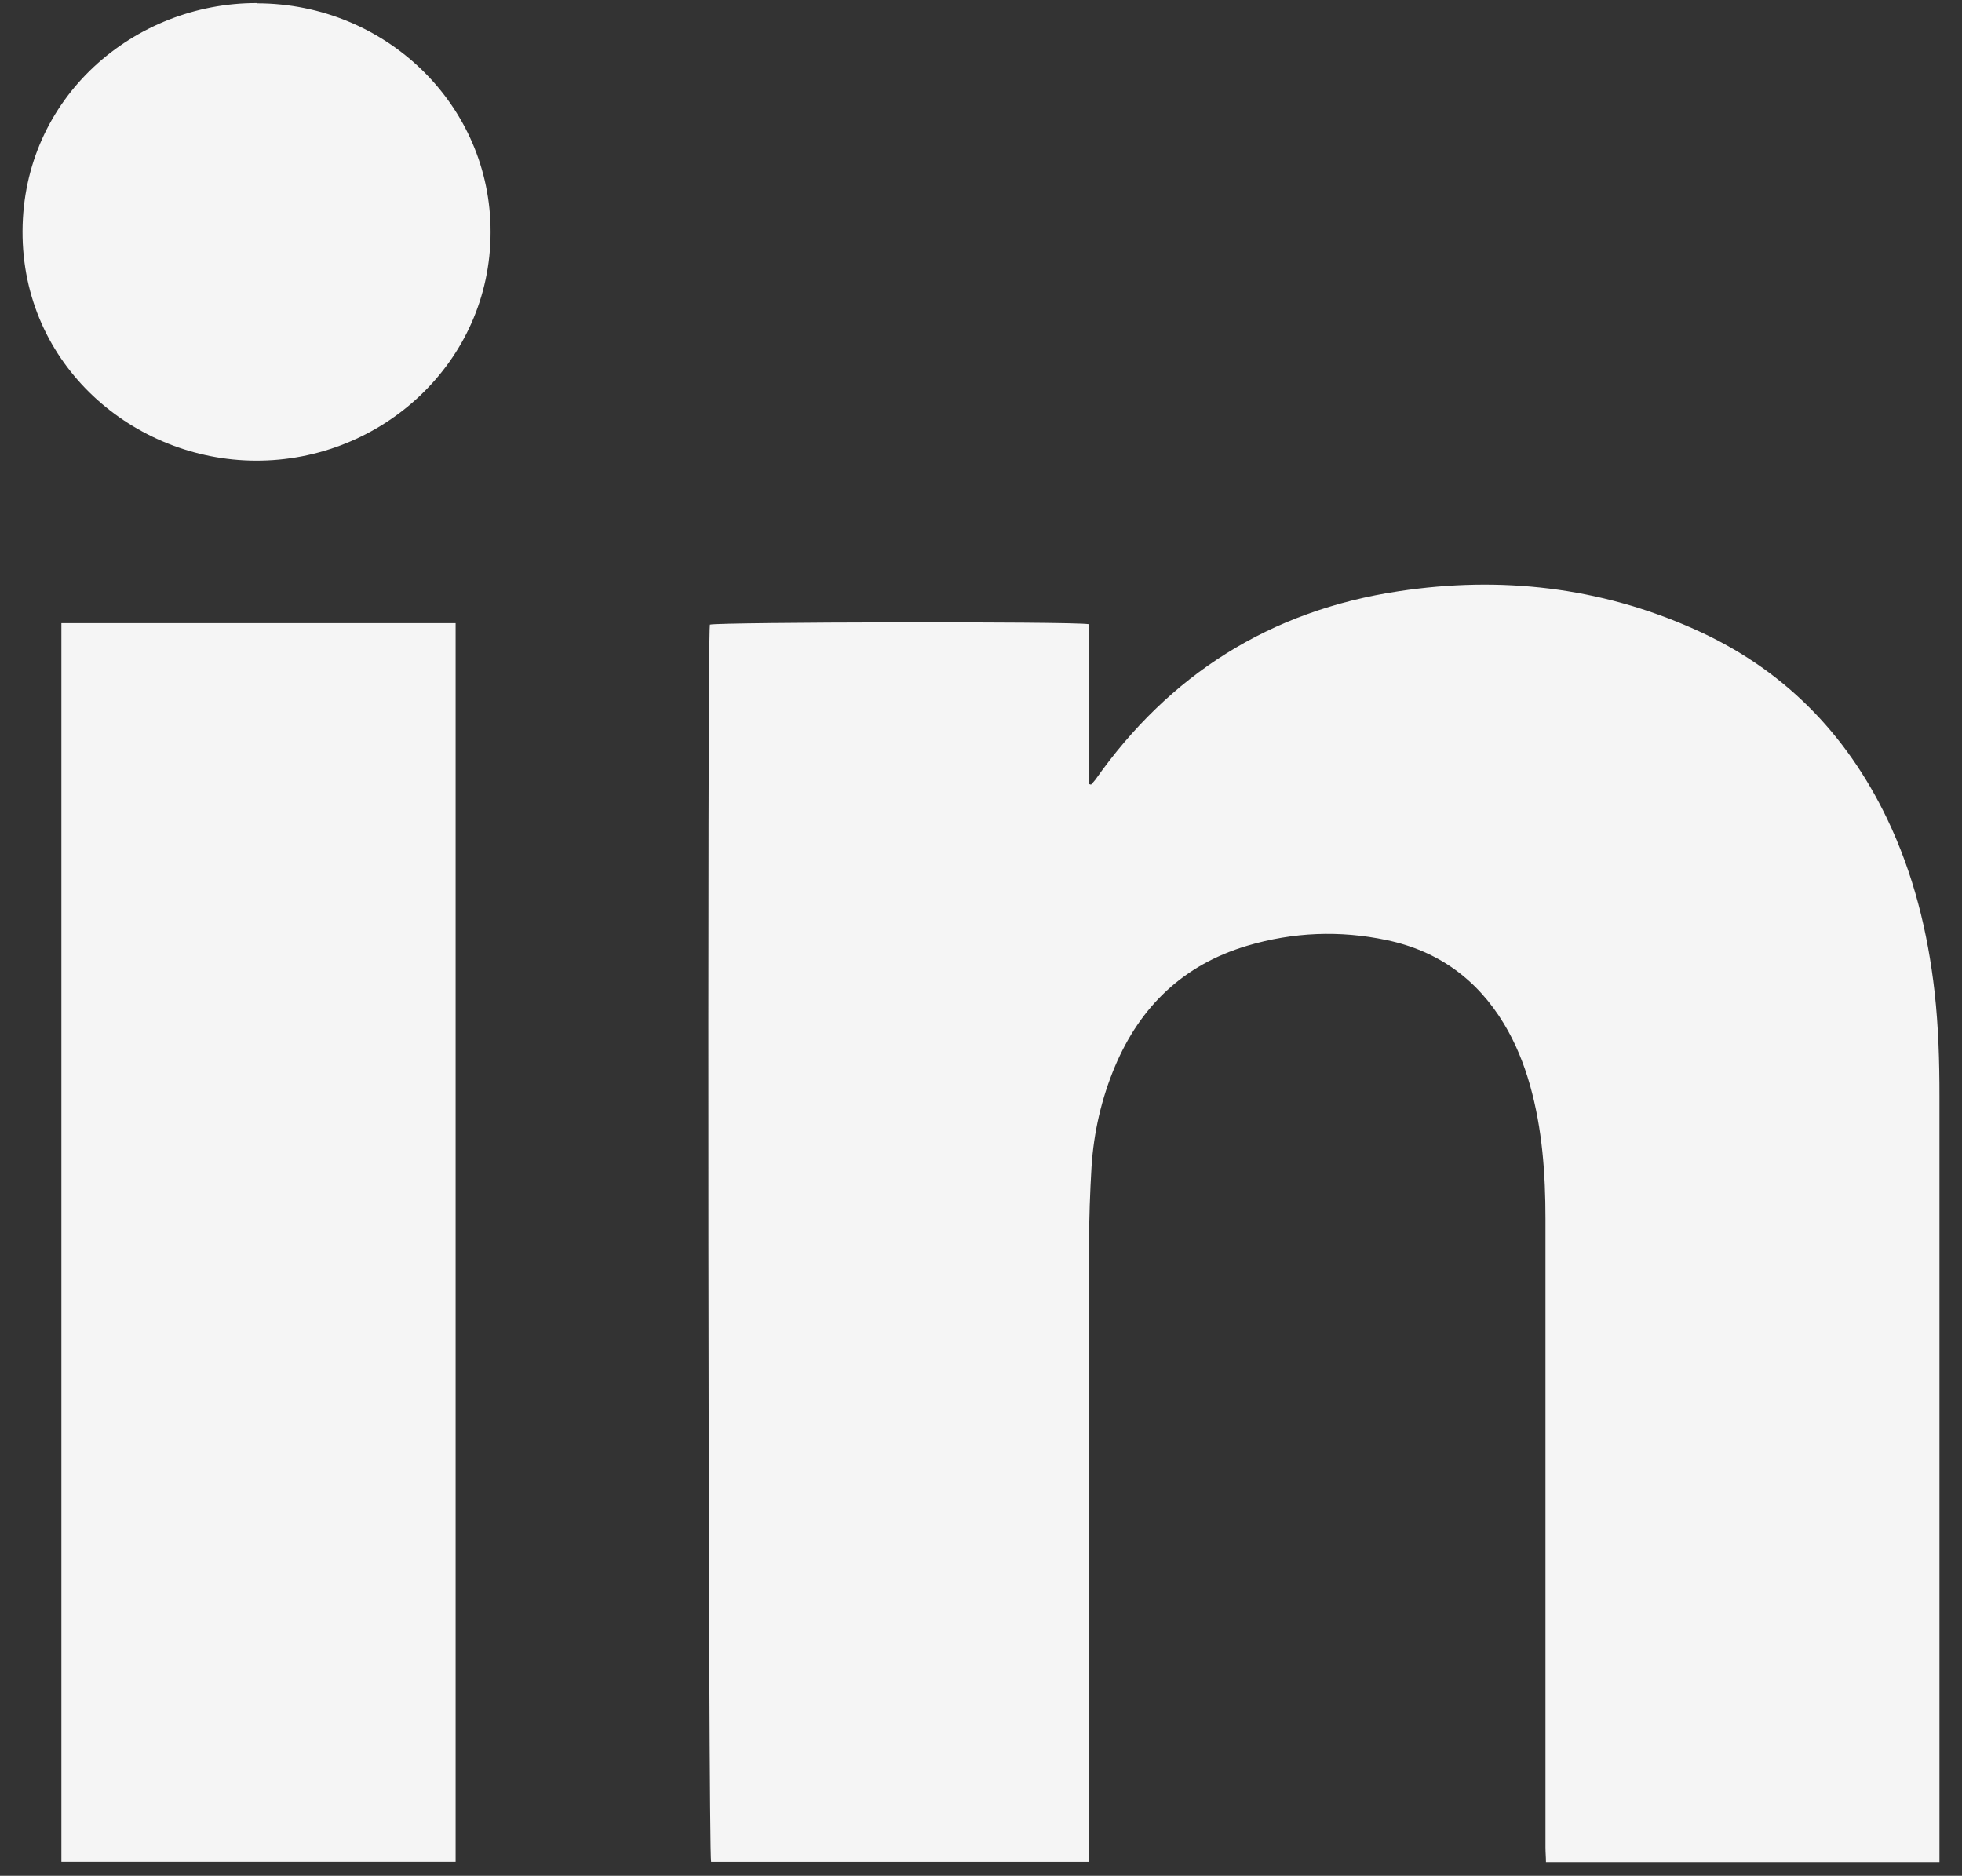
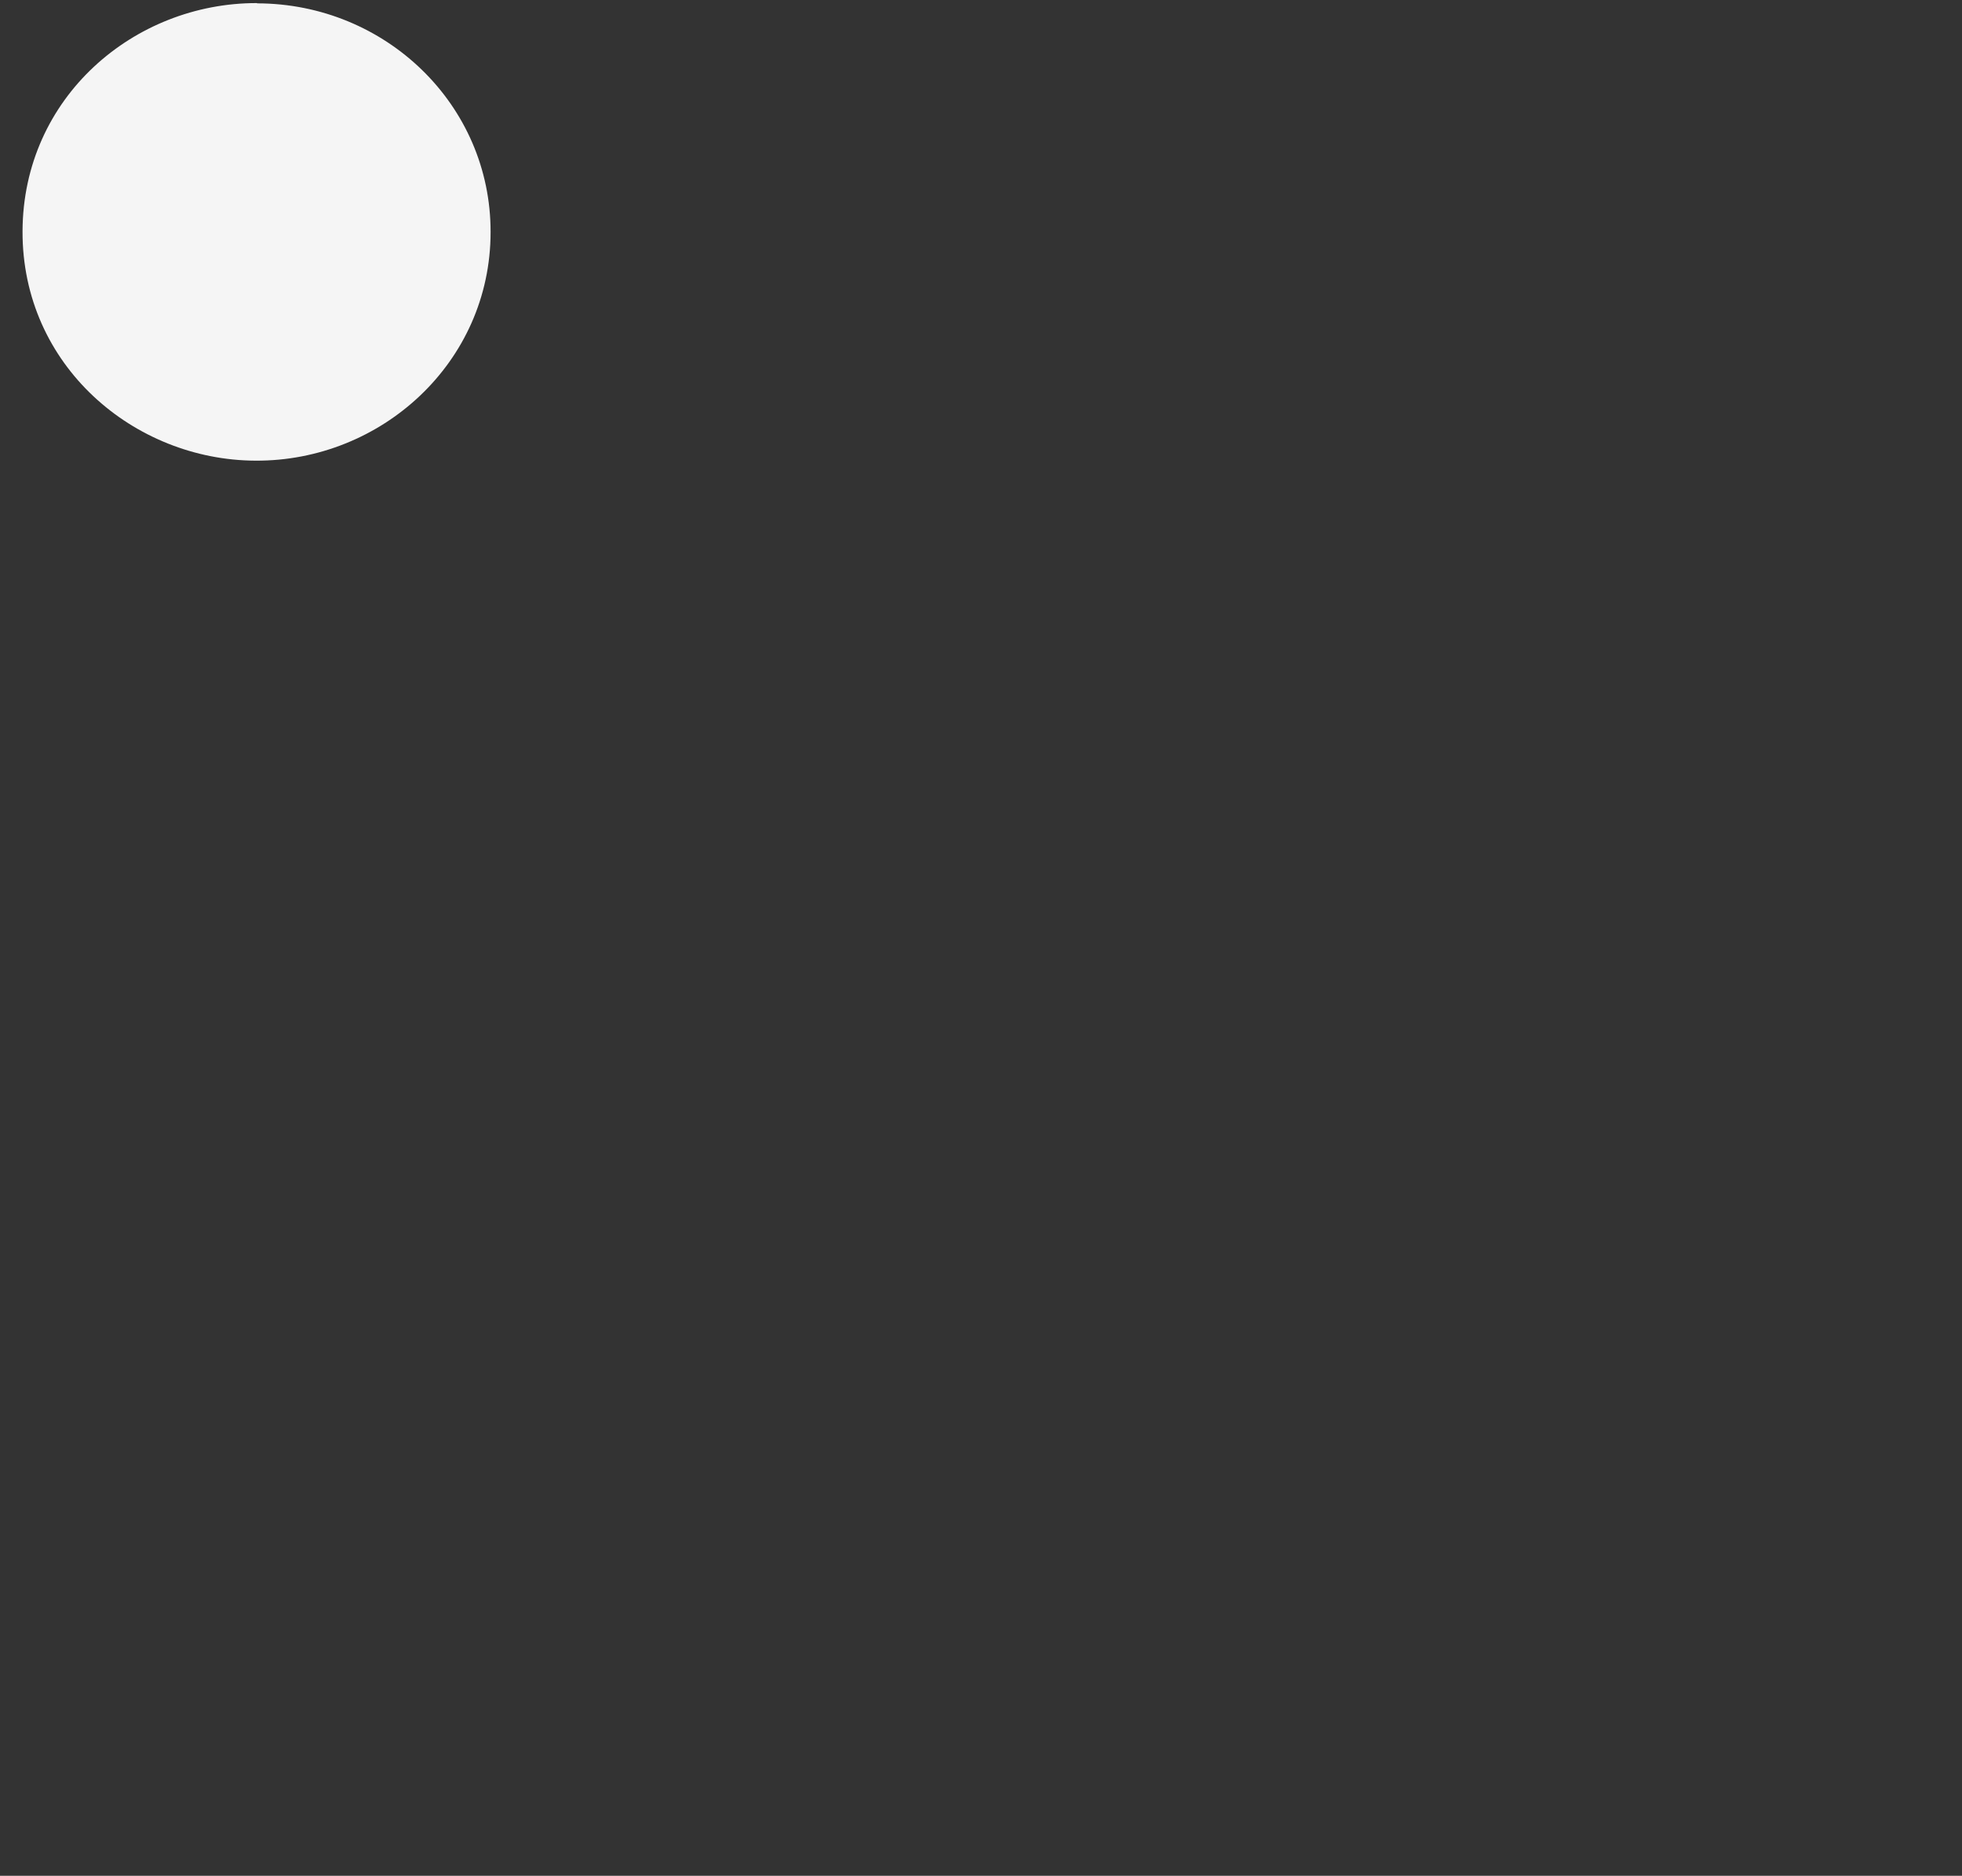
<svg xmlns="http://www.w3.org/2000/svg" fill="none" viewBox="0 0 68 65" height="65" width="68">
  <rect x="0" y="0" width="68" height="65" fill="#333333" stroke="none" />
-   <path fill="#F5F5F5" d="M37.738 64.517H24.647C24.546 64.207 24.512 22.241 24.605 21.645C24.916 21.555 37.132 21.531 37.729 21.629V27.164C37.729 27.164 37.78 27.181 37.813 27.189C37.864 27.132 37.923 27.074 37.965 27.017C40.516 23.392 44.01 21.155 48.488 20.486C52.007 19.955 55.442 20.339 58.7 21.792C61.781 23.155 63.978 25.401 65.401 28.364C66.318 30.275 66.815 32.292 67.051 34.382C67.185 35.582 67.219 36.782 67.219 37.982C67.219 46.637 67.219 55.283 67.219 63.937V64.525H53.581C53.581 64.354 53.564 64.191 53.564 64.019C53.564 60.19 53.564 56.352 53.564 52.523C53.564 49.094 53.564 45.673 53.564 42.244C53.564 40.677 53.455 39.117 53.026 37.599C52.815 36.856 52.529 36.145 52.125 35.476C51.199 33.941 49.852 32.953 48.059 32.577C46.434 32.234 44.818 32.3 43.227 32.773C41.004 33.435 39.522 34.88 38.647 36.945C38.175 38.064 37.906 39.24 37.83 40.448C37.78 41.313 37.746 42.187 37.746 43.053C37.746 50.017 37.746 56.989 37.746 63.954V64.533L37.738 64.517Z" />
-   <path fill="#F5F5F5" d="M15.791 21.594V64.515H2.128V21.594H15.791Z" />
  <path fill="#F5F5F5" d="M8.913 0.116C13.367 0.124 17.012 3.635 17.003 8.043C17.003 12.566 13.207 15.988 8.854 15.963C4.653 15.947 0.764 12.673 0.781 8.011C0.798 3.373 4.645 0.099 8.905 0.107L8.913 0.116Z" />
</svg>